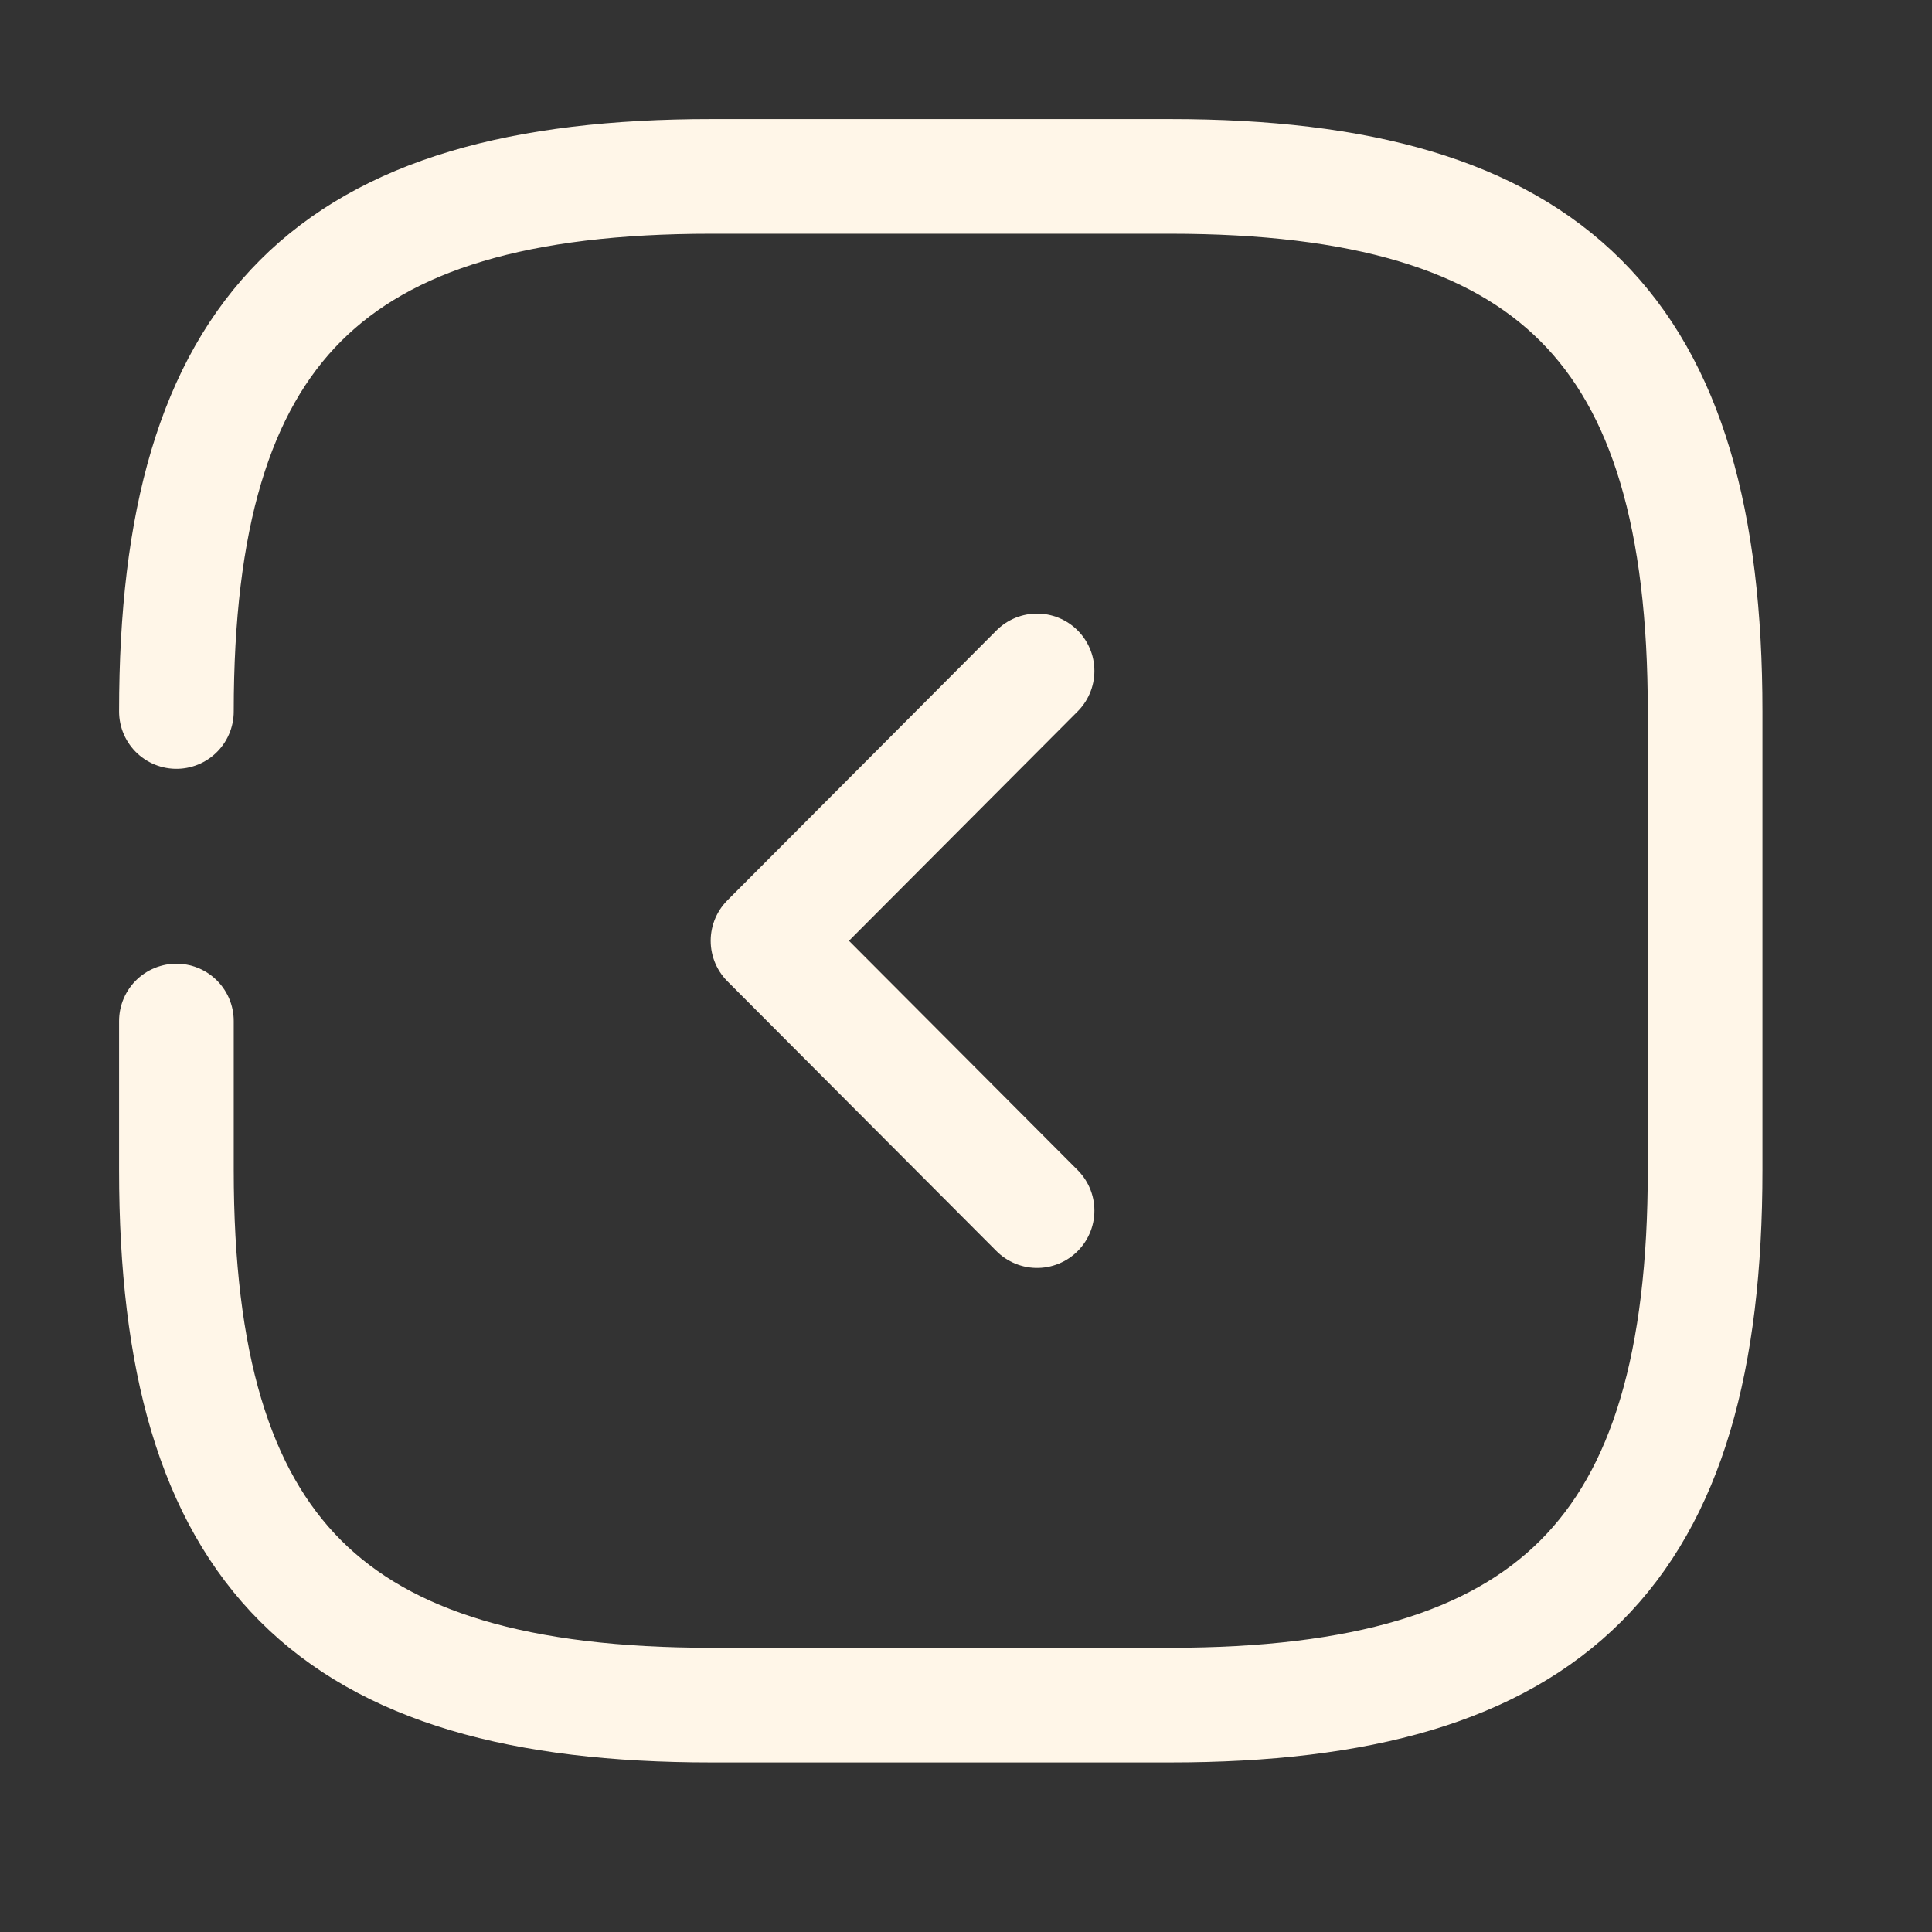
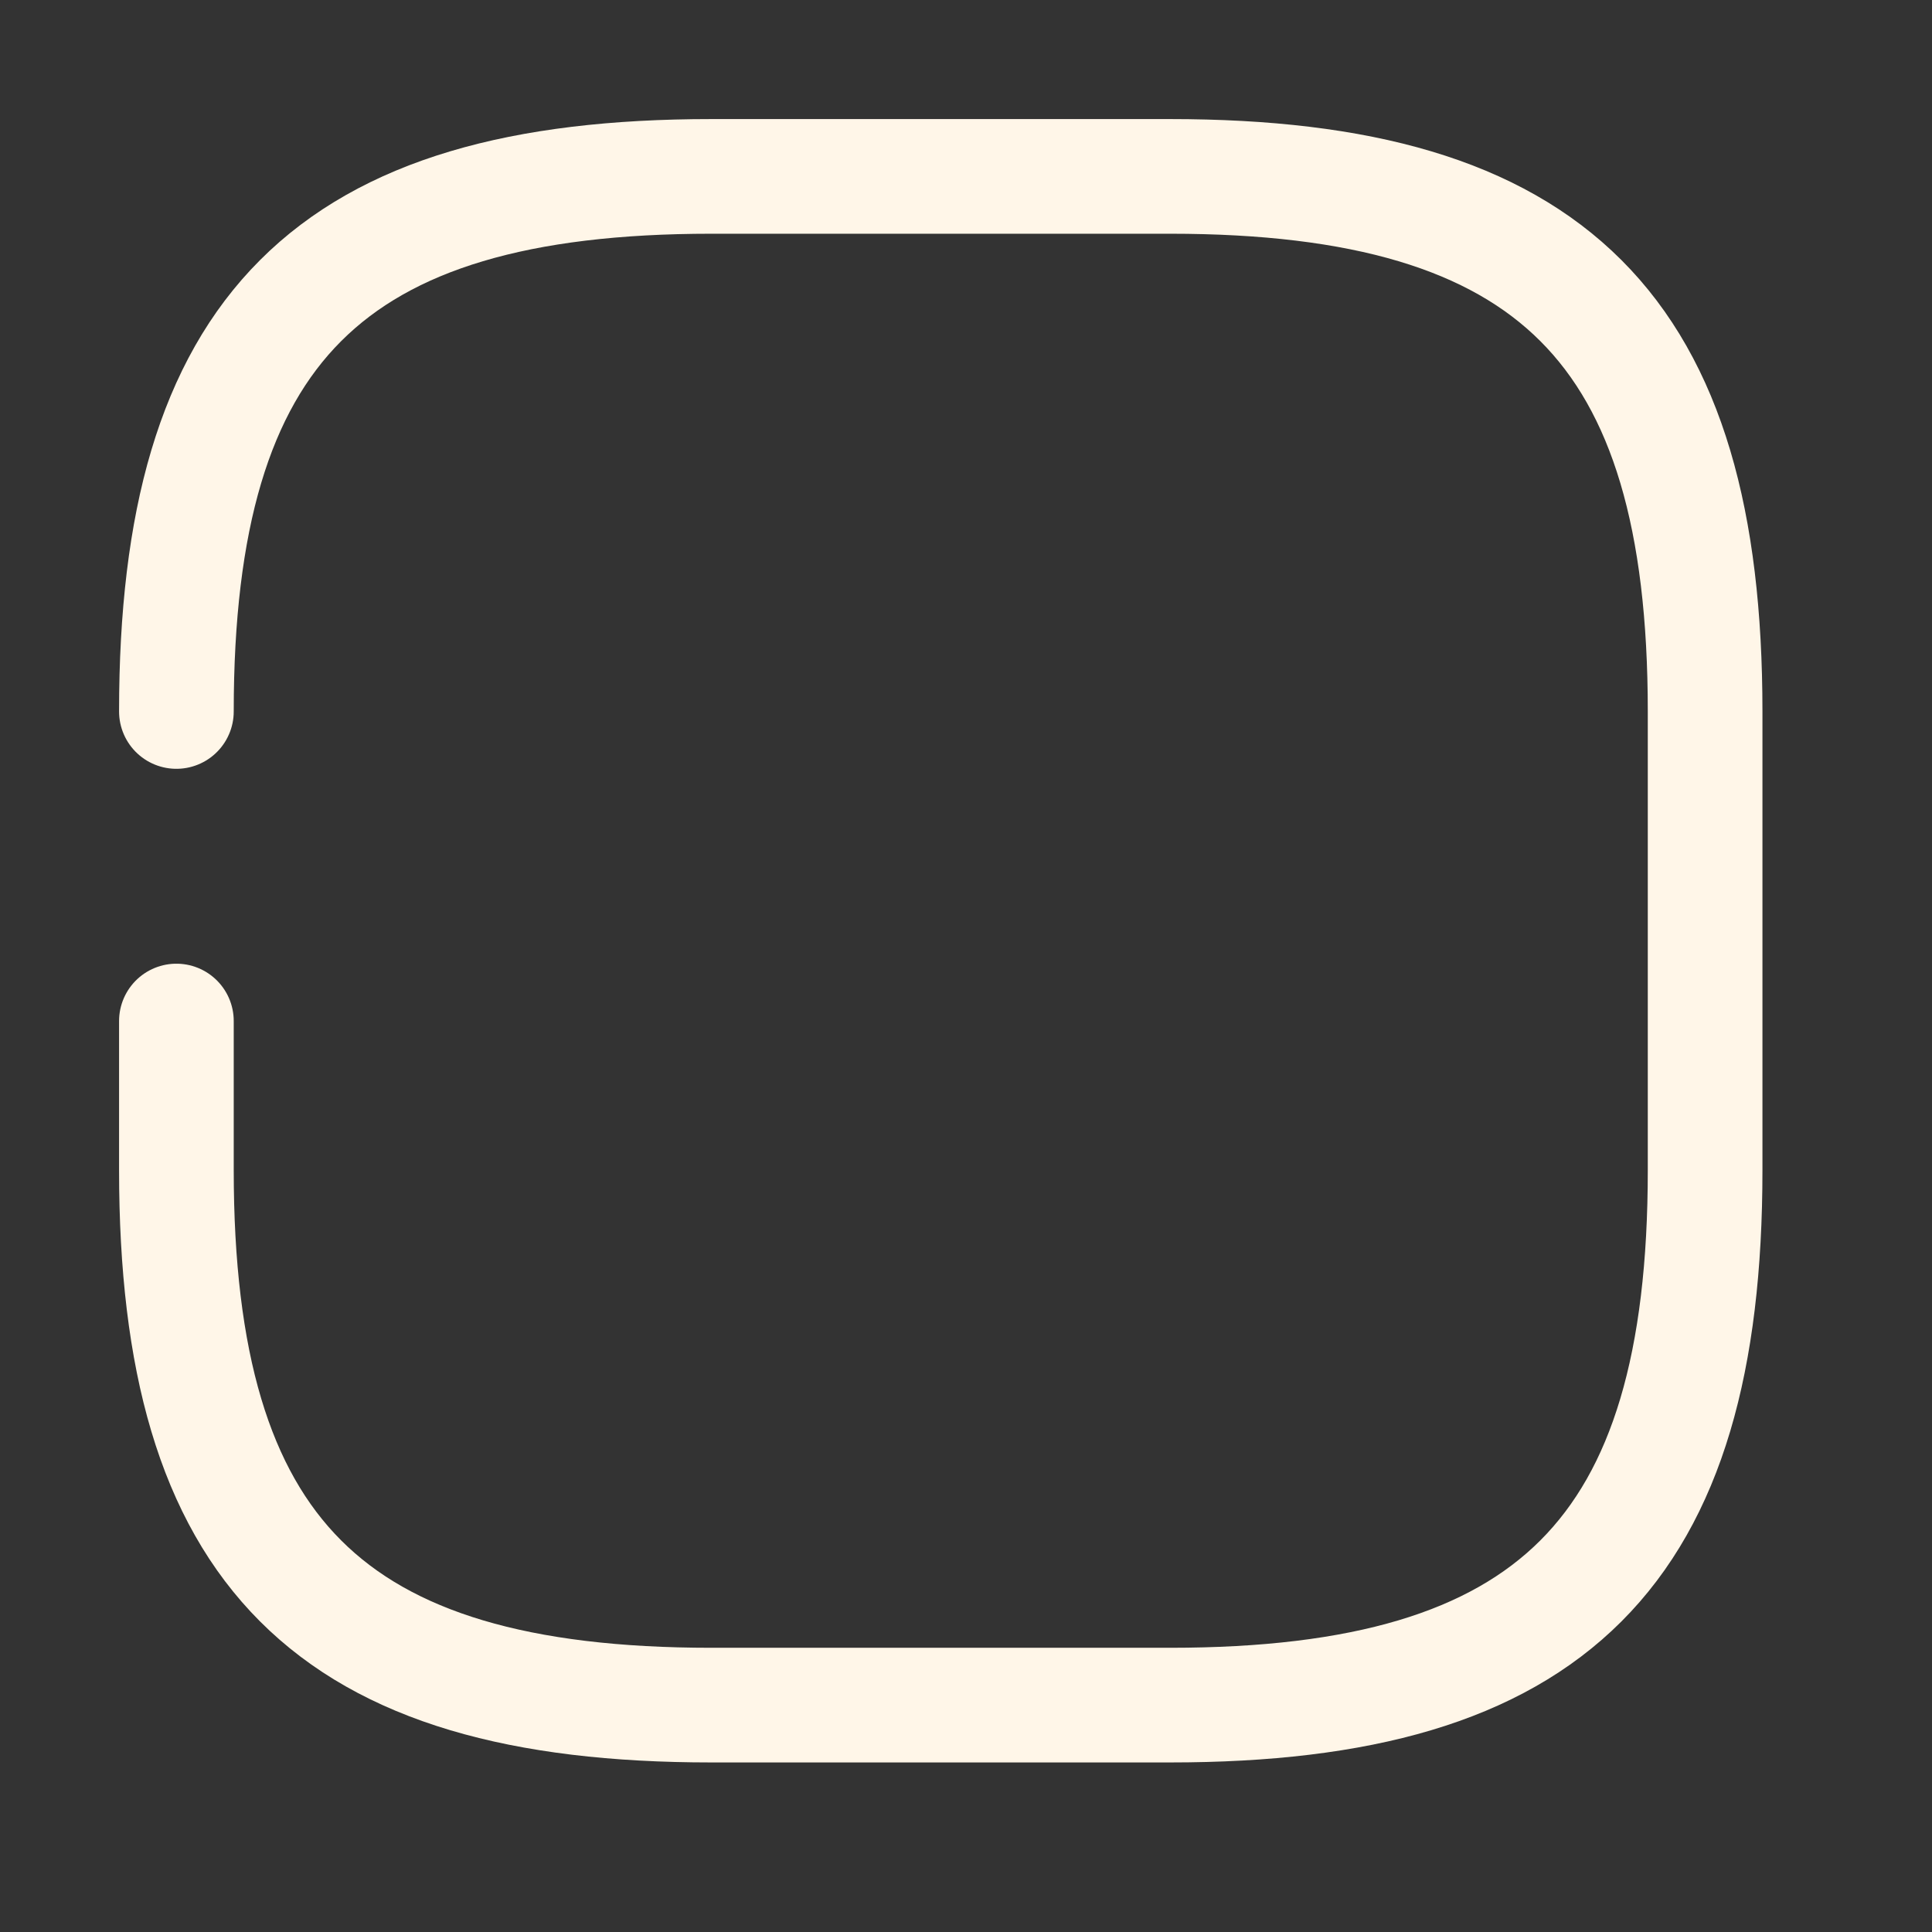
<svg xmlns="http://www.w3.org/2000/svg" width="23" height="23" viewBox="0 0 23 23" fill="none">
  <rect x="0" y="0" width="23" height="23" fill="#333333" stroke="none" />
  <path d="M2.1 12.155V13.93C2.1 18.479 3.92 20.299 8.469 20.299H13.929C18.479 20.299 20.299 18.479 20.299 13.93V8.47C20.299 3.92 18.479 2.1 13.929 2.1H8.469C3.92 2.1 2.1 3.92 2.1 8.47" stroke="#FFF6E8" stroke-width="1.365" stroke-linecap="round" stroke-linejoin="round" />
-   <path d="M12.346 14.412L9.143 11.2L12.346 7.987" stroke="#FFF6E8" stroke-width="1.365" stroke-linecap="round" stroke-linejoin="round" />
</svg>